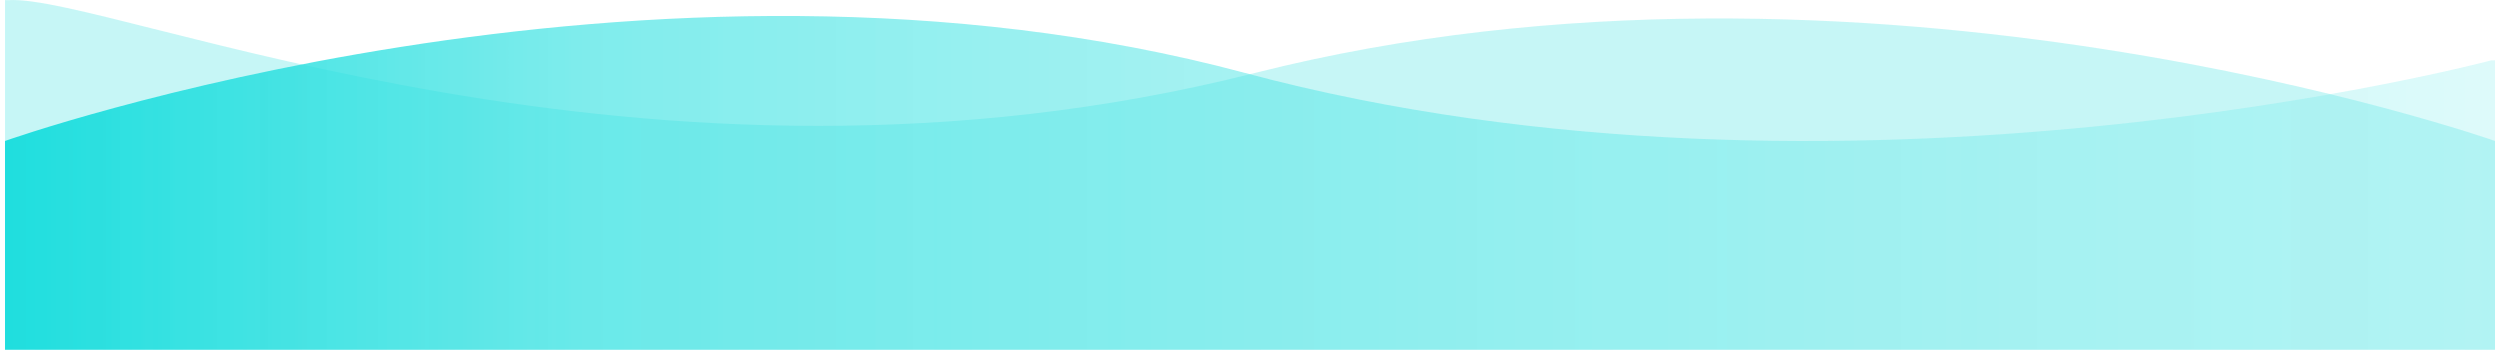
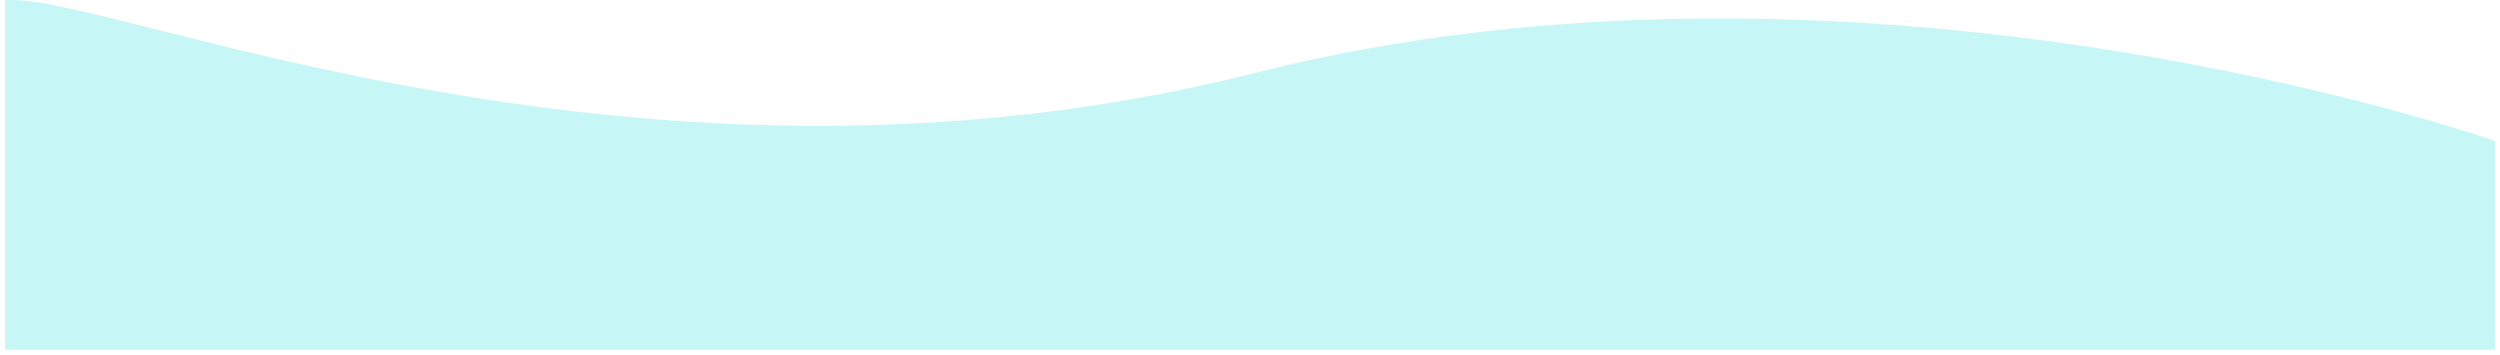
<svg xmlns="http://www.w3.org/2000/svg" xml:space="preserve" version="1.1" style="shape-rendering:geometricPrecision; text-rendering:geometricPrecision; image-rendering:optimizeQuality; fill-rule:evenodd; clip-rule:evenodd" viewBox="0.33 253.77 589.34 83.63">
  <defs>
    <style type="text/css">
   
    .fil0 {fill:#1FDEDE;fill-opacity:0.251}
    .fil1 {fill:url(#id2)}
   
  </style>
    <mask id="id0">
      <linearGradient id="id1" gradientUnits="userSpaceOnUse" x1="1.51" y1="311.61" x2="863.12" y2="311.61">
        <stop offset="0" style="stop-opacity:1; stop-color:white" />
        <stop offset="0.161" style="stop-opacity:0.62; stop-color:white" />
        <stop offset="1" style="stop-opacity:0; stop-color:white" />
      </linearGradient>
-       <rect style="fill:url(#id1)" x="0.33" y="256.36" width="589.34" height="81.04" />
    </mask>
    <linearGradient id="id2" gradientUnits="userSpaceOnUse" x1="1.51" y1="295.55" x2="808.58" y2="295.55">
      <stop offset="0" style="stop-opacity:1; stop-color:#1FDEDE" />
      <stop offset="1" style="stop-opacity:1; stop-color:#8FEFEF" />
    </linearGradient>
  </defs>
  <g id="Layer_x0020_1">
    <g id="_2403868958992">
      <path class="fil0" d="M2.4 253.8c24.27,-1.37 150.13,53.55 293.76,17.17 143.63,-36.37 292.33,16.03 292.33,16.03l0 49.22 -353.92 0 -233.06 0 0 -82.42 0.89 0z" />
-       <path class="fil1" style="mask:url(#id0)" d="M587.6 268c0,0 -152.87,40.72 -293.76,2.97 -140.88,-37.75 -292.33,16.03 -292.33,16.03l0 49.22 353.92 0 233.06 0 0 -68.22 -0.89 0z" />
    </g>
  </g>
</svg>